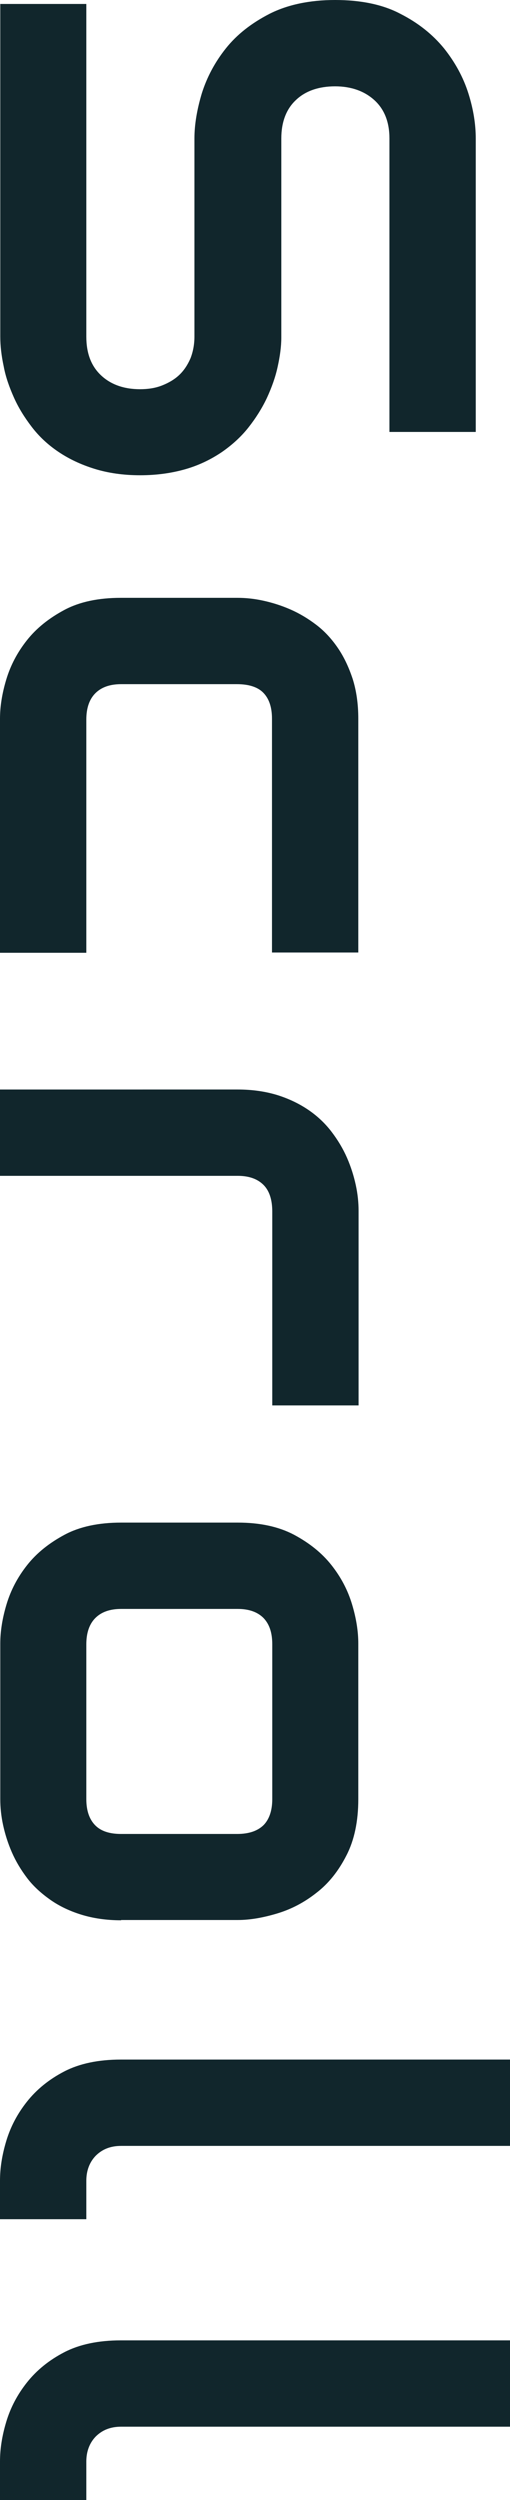
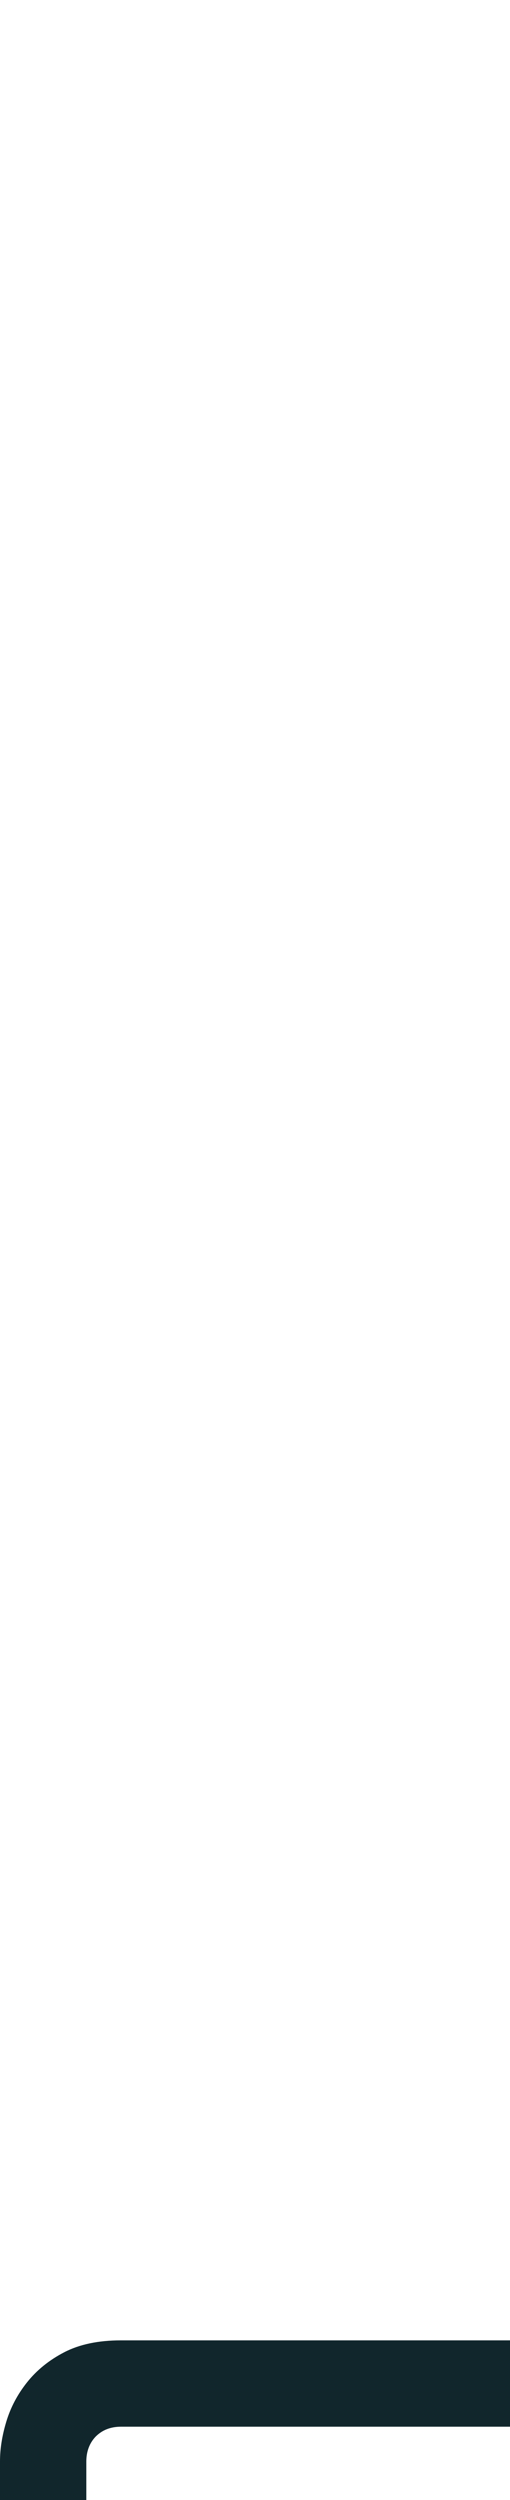
<svg xmlns="http://www.w3.org/2000/svg" id="_レイヤー_1" viewBox="0 0 18.02 88.32">
-   <path d="M4.95,16.79c-.6,0-1.14-.08-1.62-.23-.48-.15-.9-.35-1.27-.6-.37-.25-.68-.54-.94-.88-.26-.34-.47-.68-.63-1.04-.16-.36-.29-.72-.36-1.1-.08-.37-.12-.72-.12-1.05V.14H3.05V11.89c0,.59,.17,1.04,.52,1.37,.34,.32,.8,.49,1.38,.49,.28,0,.54-.04,.77-.13,.23-.09,.44-.21,.61-.37,.17-.16,.3-.36,.4-.59,.09-.23,.14-.49,.14-.77V4.89c0-.49,.09-1.02,.26-1.59,.18-.57,.46-1.1,.85-1.59,.39-.49,.9-.89,1.54-1.22,.63-.32,1.41-.49,2.32-.49s1.69,.16,2.31,.49c.63,.32,1.14,.73,1.54,1.22,.39,.49,.68,1.02,.86,1.59,.18,.57,.26,1.1,.26,1.59V15.26h-3.05V4.89c0-.58-.18-1.03-.53-1.35-.35-.32-.82-.49-1.39-.49s-1.05,.16-1.39,.49c-.34,.32-.51,.78-.51,1.35v7.03c0,.33-.05,.68-.13,1.04-.08,.37-.21,.73-.38,1.1-.17,.36-.39,.71-.65,1.04-.26,.33-.58,.62-.94,.87-.37,.25-.79,.46-1.27,.6s-1.02,.22-1.62,.22Z" style="fill:#11262c;" />
-   <path d="M0,33.65v-8.26c0-.42,.07-.88,.22-1.38,.15-.5,.39-.96,.73-1.39,.34-.43,.78-.78,1.32-1.07s1.21-.43,2-.43h4.12c.29,0,.59,.03,.91,.1,.32,.07,.64,.17,.96,.31,.32,.14,.62,.32,.91,.54,.29,.22,.54,.49,.76,.81,.22,.32,.39,.68,.53,1.1,.13,.41,.2,.88,.2,1.41v8.26h-3.05v-8.26c0-.4-.1-.7-.3-.91-.2-.21-.52-.31-.94-.31H4.28c-.4,0-.7,.11-.91,.32s-.32,.52-.32,.93v8.24H0Z" style="fill:#11262c;" />
-   <path d="M9.62,49.66v-6.86c0-.41-.1-.73-.31-.94-.21-.21-.51-.32-.91-.32H0v-3.05H8.4c.52,0,.99,.07,1.41,.2,.41,.13,.78,.31,1.1,.53,.32,.22,.59,.48,.81,.77,.22,.29,.4,.59,.54,.91s.24,.64,.31,.96c.07,.32,.1,.63,.1,.91v6.88h-3.05Z" style="fill:#11262c;" />
-   <path d="M4.28,67.84c-.52,0-.99-.07-1.41-.2-.42-.13-.79-.31-1.1-.53s-.59-.47-.81-.76c-.22-.29-.4-.59-.54-.91-.14-.32-.24-.64-.31-.96-.07-.32-.1-.63-.1-.92v-5.5c0-.42,.07-.88,.22-1.38,.15-.5,.39-.96,.73-1.39,.34-.43,.78-.78,1.32-1.07,.54-.29,1.21-.43,2-.43h4.12c.78,0,1.44,.14,1.99,.43,.54,.29,.98,.64,1.32,1.07,.34,.43,.58,.89,.73,1.39,.15,.5,.22,.96,.22,1.38v5.5c0,.78-.14,1.45-.42,1.99-.28,.55-.63,.99-1.06,1.32-.43,.34-.89,.58-1.39,.73-.5,.15-.96,.23-1.39,.23H4.28Zm4.1-3.05c.42,0,.73-.11,.94-.32,.2-.21,.3-.52,.3-.91v-5.47c0-.41-.1-.71-.31-.93-.21-.21-.51-.32-.91-.32H4.28c-.4,0-.7,.11-.91,.32-.21,.21-.32,.52-.32,.93v5.47c0,.41,.11,.72,.32,.93s.52,.3,.91,.3h4.1Z" style="fill:#11262c;" />
-   <path d="M0,78.4v-1.36c0-.44,.07-.9,.22-1.4,.15-.5,.39-.96,.73-1.39,.34-.43,.78-.79,1.32-1.07,.54-.28,1.21-.42,2-.42h13.75v3.05H4.28c-.38,0-.67,.12-.9,.35-.22,.23-.33,.53-.33,.88v1.36H0Z" style="fill:#11262c;" />
  <path d="M0,88.32v-1.36c0-.44,.07-.9,.22-1.4,.15-.5,.39-.96,.73-1.39,.34-.43,.78-.79,1.32-1.07,.54-.28,1.21-.42,2-.42h13.75v3.05H4.28c-.38,0-.67,.12-.9,.35-.22,.23-.33,.53-.33,.88v1.36H0Z" style="fill:#11262c;" />
</svg>